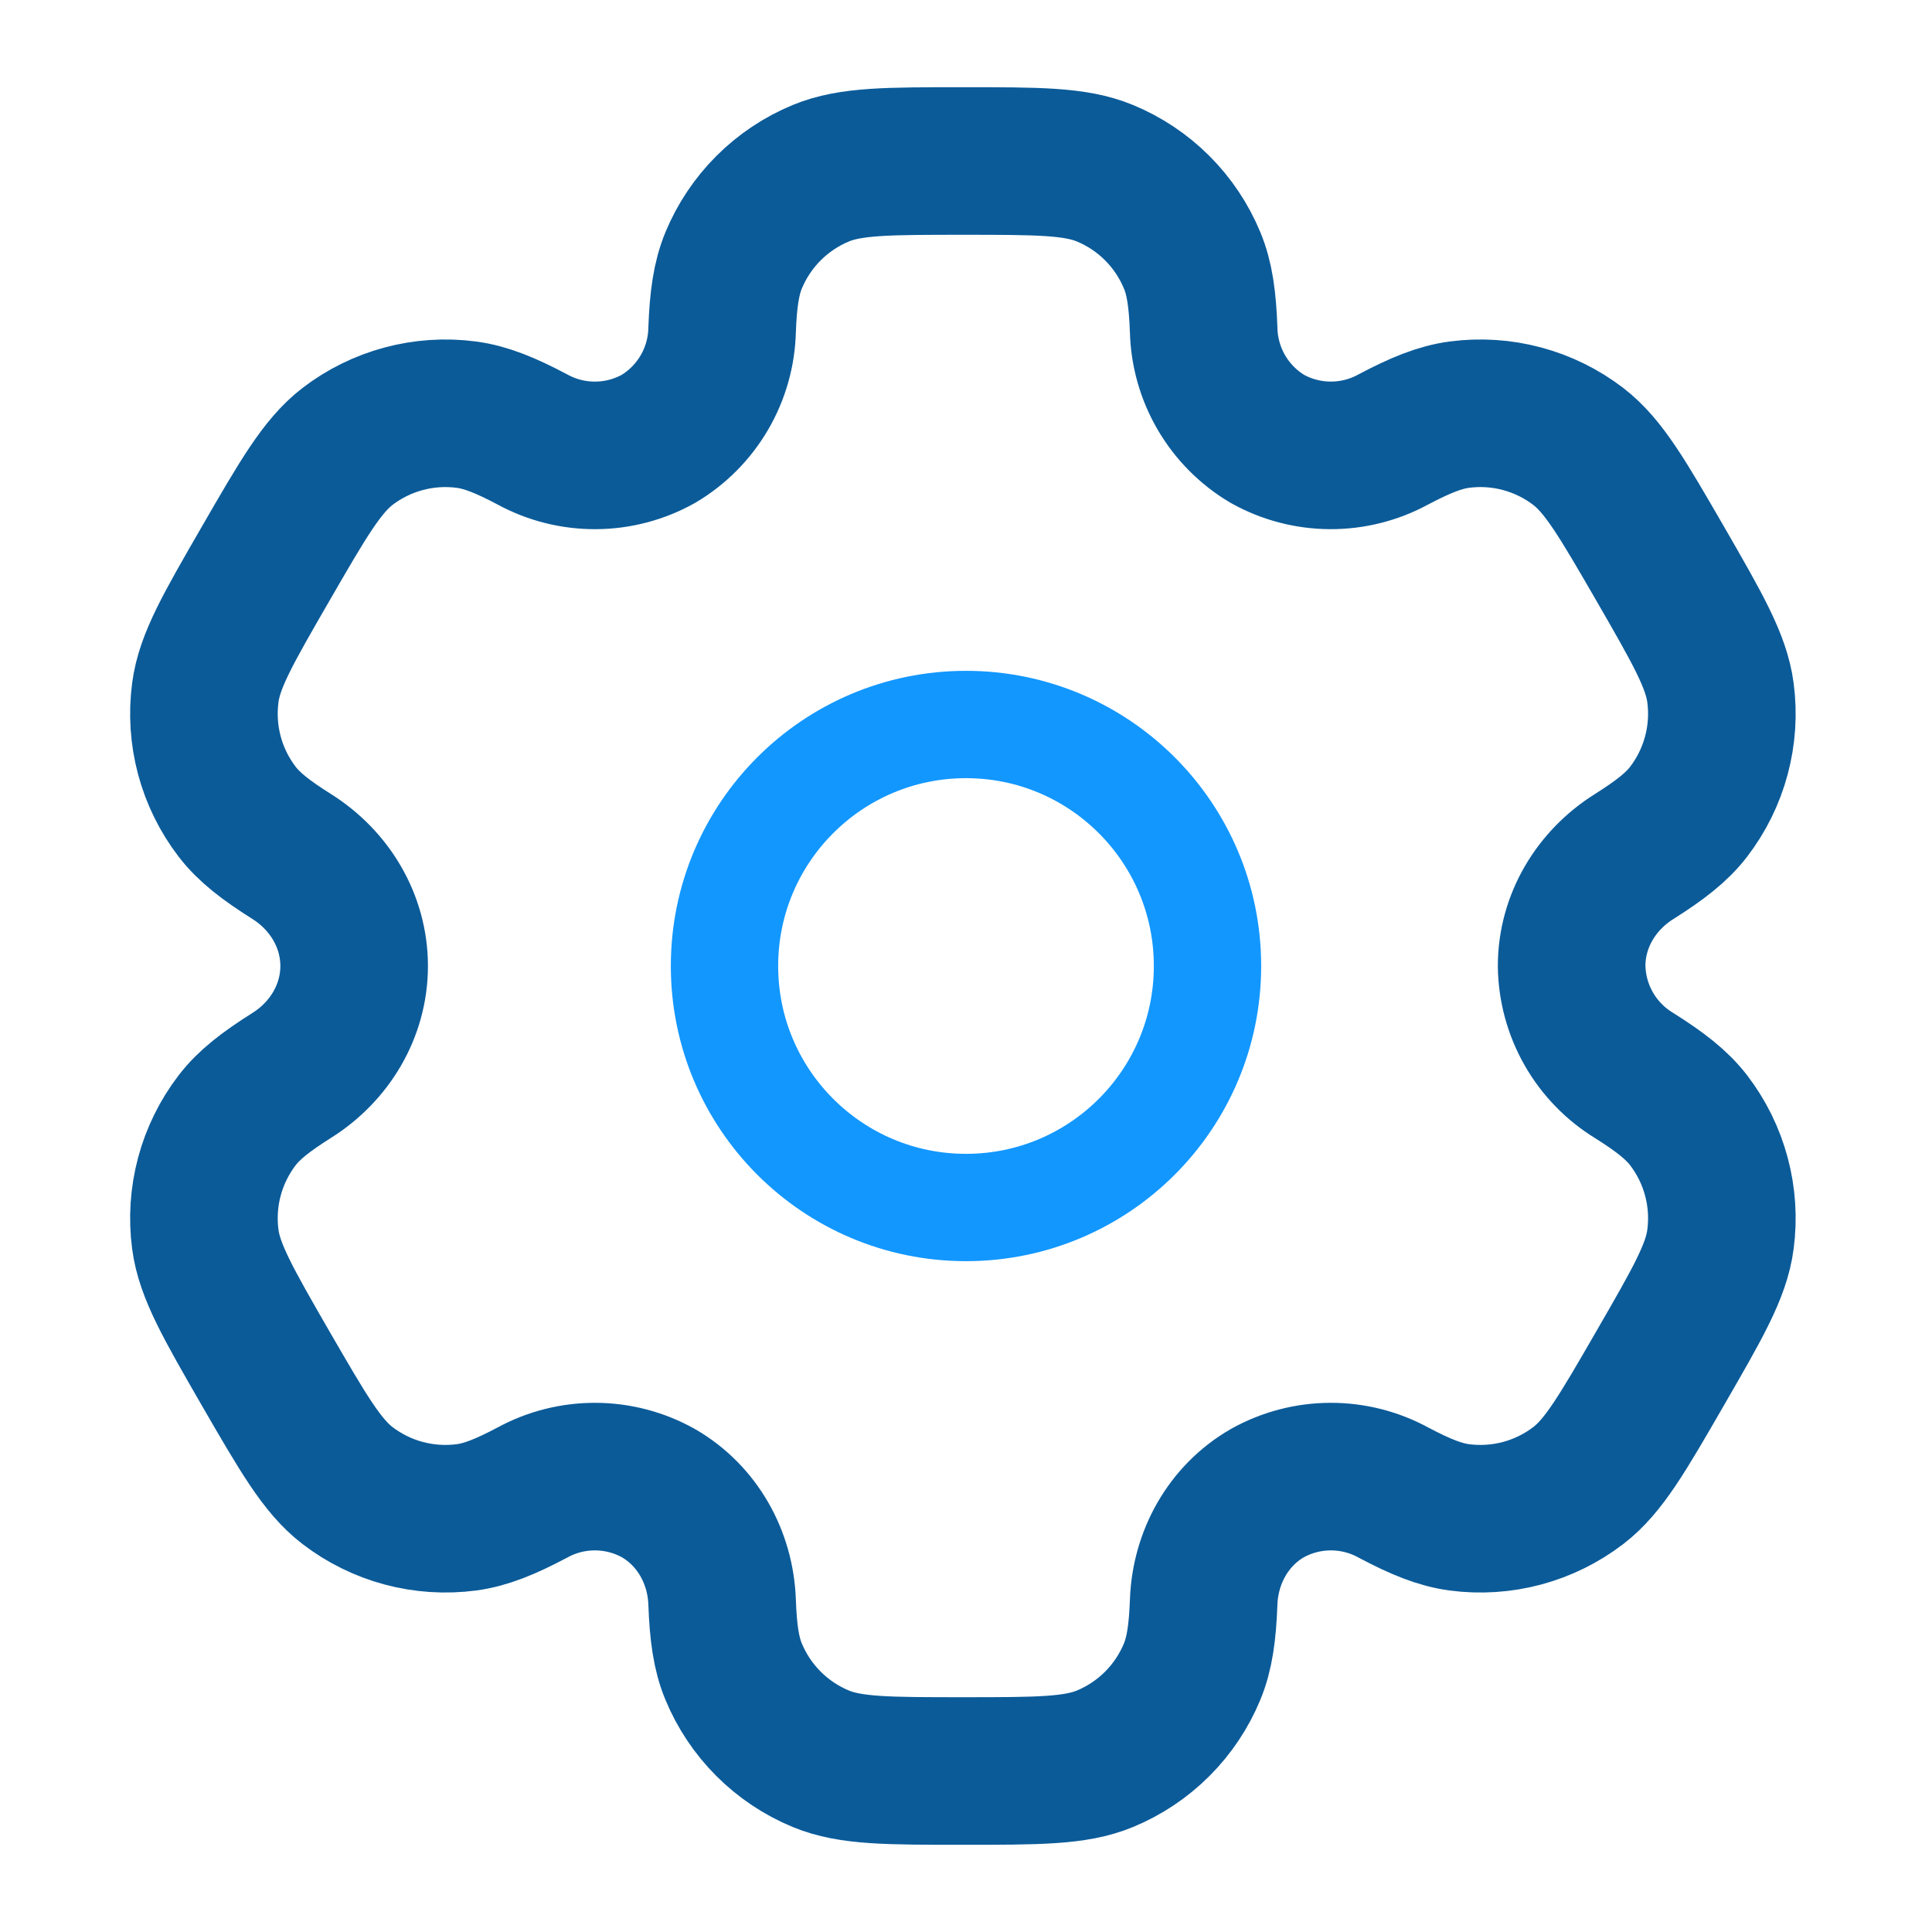
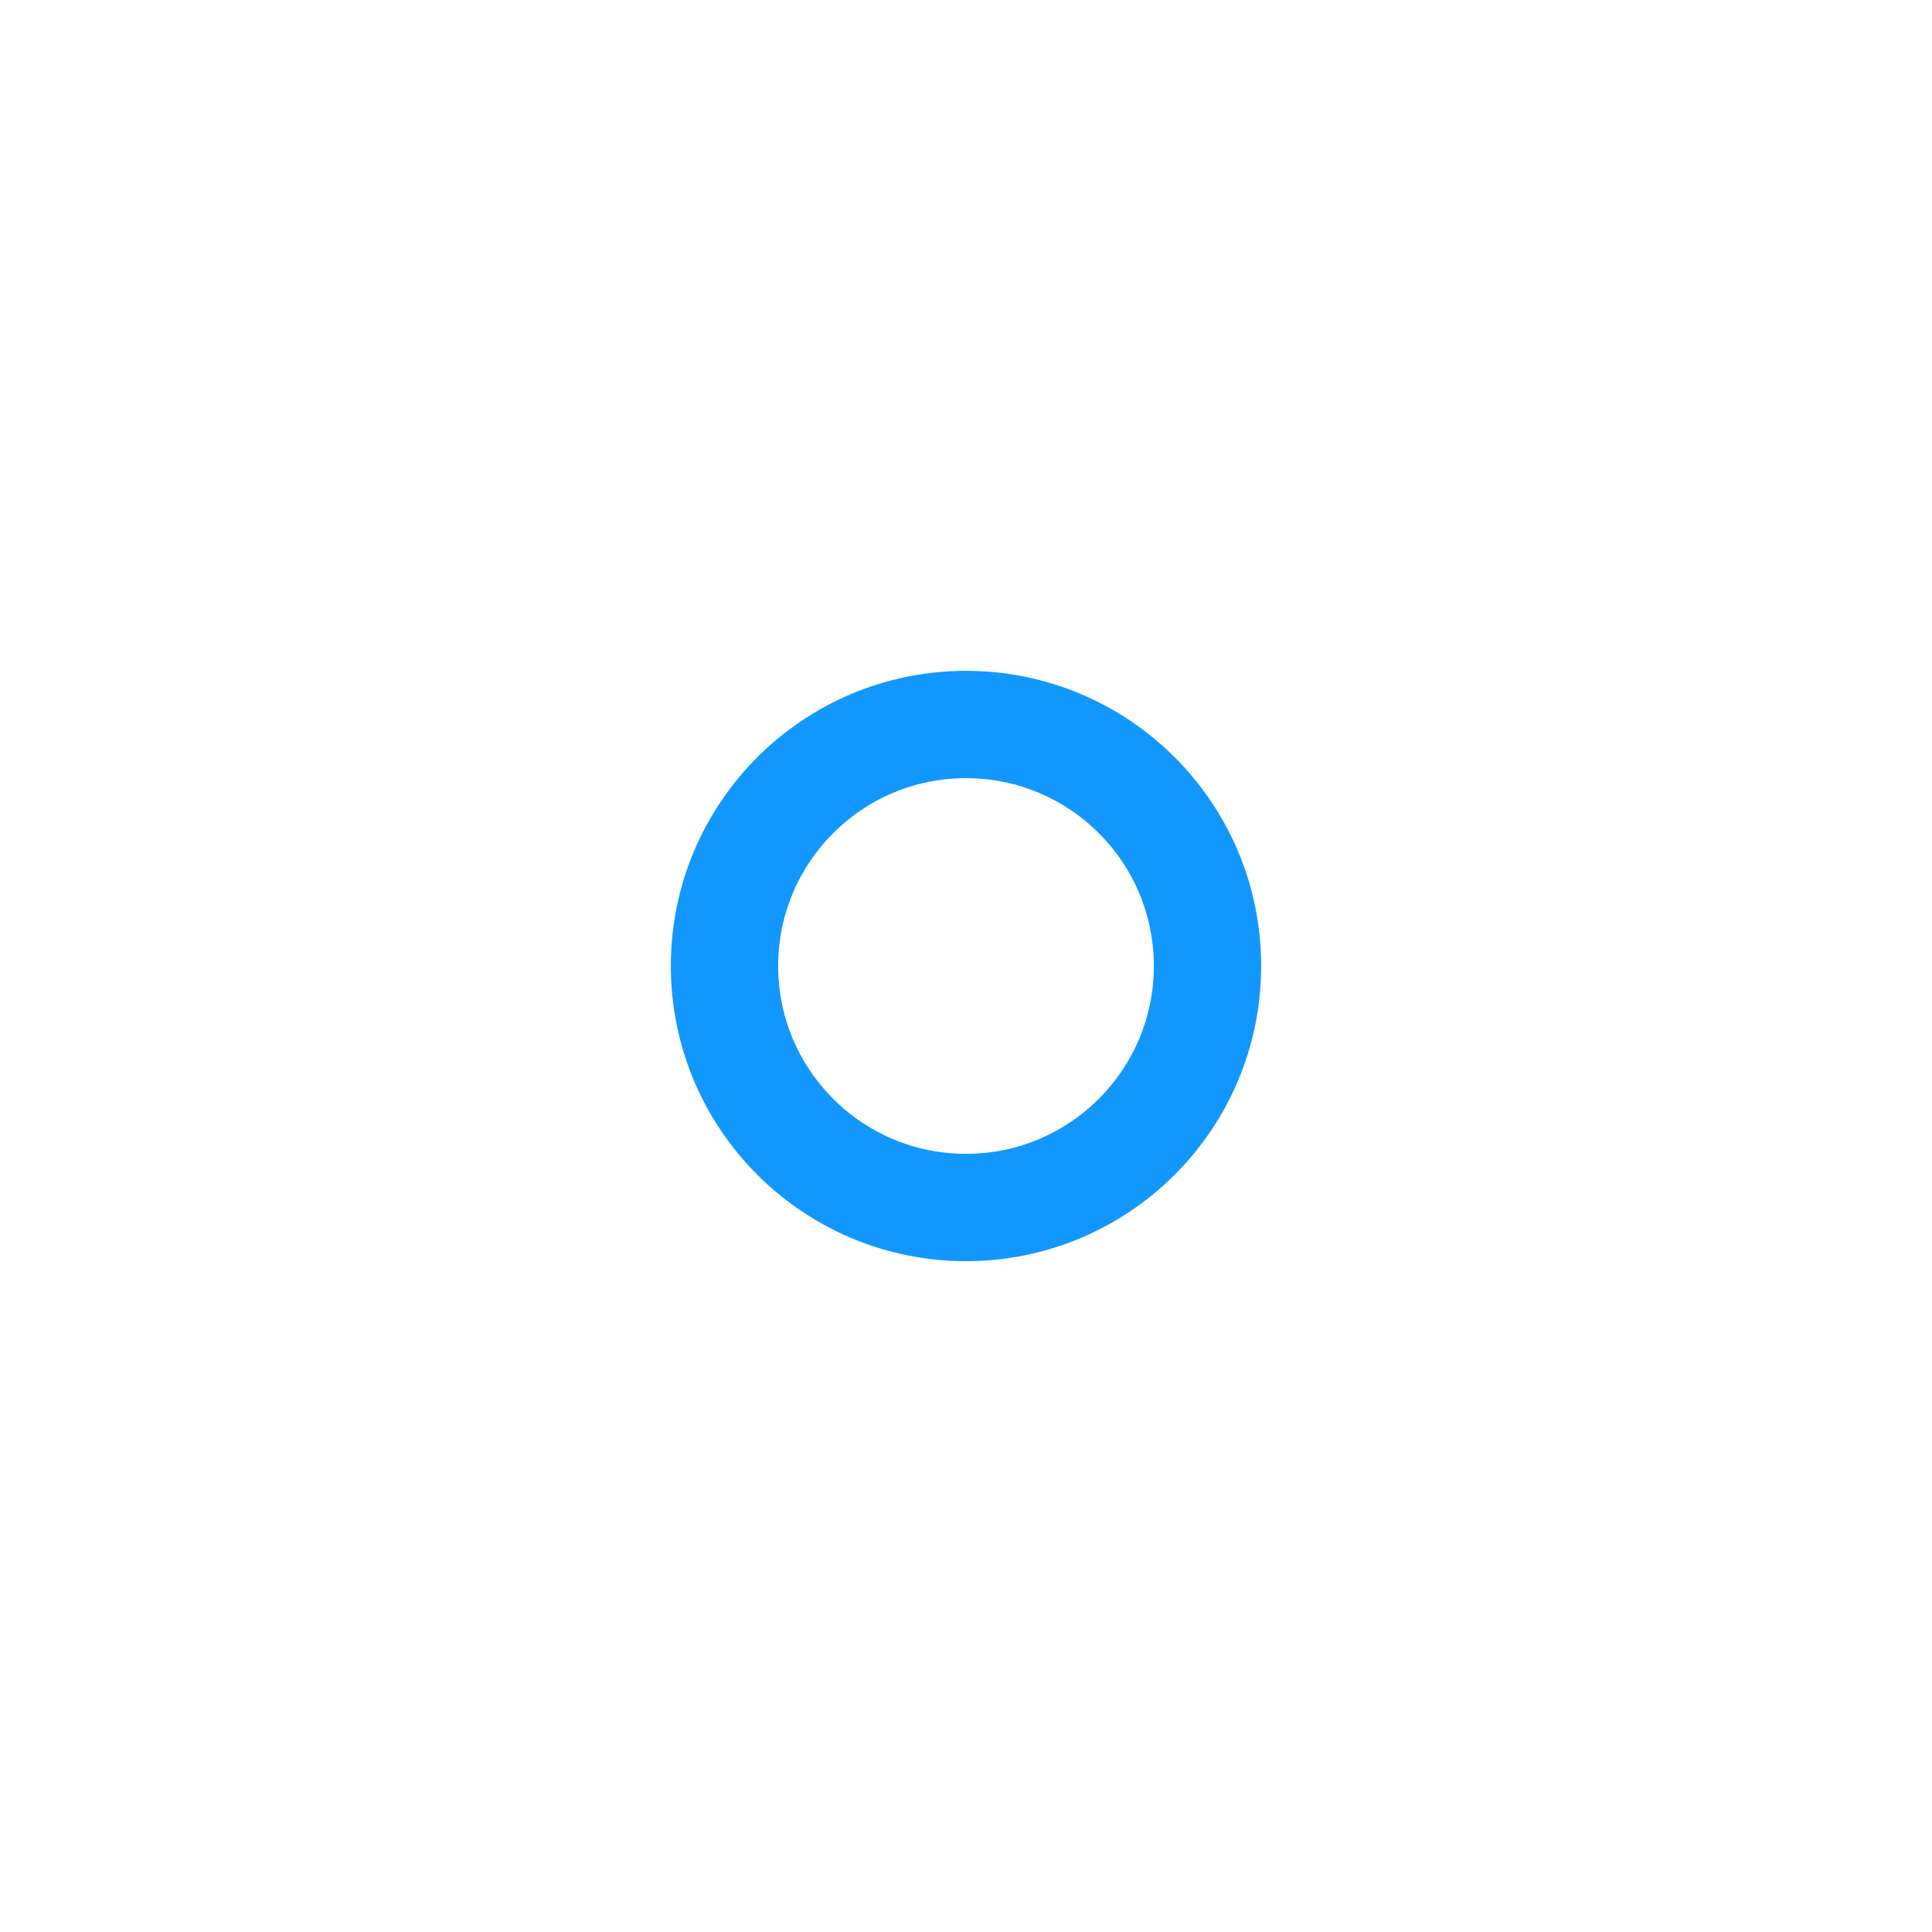
<svg xmlns="http://www.w3.org/2000/svg" width="144" height="144" viewBox="0 0 144 144" fill="none">
  <path d="M72 90C81.941 90 90 81.941 90 72C90 62.059 81.941 54 72 54C62.059 54 54 62.059 54 72C54 81.941 62.059 90 72 90Z" stroke="#1297FF" stroke-width="8" stroke-miterlimit="3.869" />
-   <path d="M82.358 12.912C80.156 12 77.36 12 71.768 12C66.176 12 63.38 12 61.178 12.912C59.721 13.515 58.398 14.399 57.283 15.514C56.168 16.629 55.283 17.953 54.68 19.41C54.128 20.748 53.906 22.314 53.822 24.588C53.783 26.232 53.328 27.838 52.499 29.258C51.67 30.678 50.495 31.864 49.082 32.706C47.647 33.509 46.032 33.934 44.388 33.942C42.743 33.951 41.124 33.542 39.68 32.754C37.664 31.686 36.206 31.098 34.76 30.906C31.606 30.491 28.416 31.346 25.892 33.282C24.008 34.74 22.604 37.158 19.808 42C17.012 46.842 15.608 49.26 15.302 51.63C15.096 53.193 15.2 54.781 15.607 56.303C16.015 57.826 16.719 59.253 17.678 60.504C18.566 61.656 19.808 62.622 21.734 63.834C24.572 65.616 26.396 68.652 26.396 72C26.396 75.348 24.572 78.384 21.734 80.16C19.808 81.378 18.56 82.344 17.678 83.496C16.719 84.747 16.015 86.174 15.607 87.697C15.2 89.219 15.096 90.807 15.302 92.37C15.614 94.734 17.012 97.158 19.802 102C22.604 106.842 24.002 109.26 25.892 110.718C27.143 111.677 28.57 112.381 30.093 112.789C31.616 113.196 33.204 113.3 34.766 113.094C36.206 112.902 37.664 112.314 39.68 111.246C41.124 110.458 42.743 110.049 44.388 110.058C46.032 110.066 47.647 110.491 49.082 111.294C51.98 112.974 53.702 116.064 53.822 119.412C53.906 121.692 54.122 123.252 54.68 124.59C55.283 126.047 56.168 127.371 57.283 128.486C58.398 129.601 59.721 130.485 61.178 131.088C63.38 132 66.176 132 71.768 132C77.36 132 80.156 132 82.358 131.088C83.815 130.485 85.139 129.601 86.254 128.486C87.369 127.371 88.253 126.047 88.856 124.59C89.408 123.252 89.63 121.692 89.714 119.412C89.834 116.064 91.556 112.968 94.454 111.294C95.889 110.491 97.505 110.066 99.149 110.058C100.793 110.049 102.413 110.458 103.856 111.246C105.872 112.314 107.33 112.902 108.77 113.094C110.333 113.3 111.921 113.196 113.444 112.789C114.966 112.381 116.394 111.677 117.644 110.718C119.534 109.266 120.932 106.842 123.728 102C126.524 97.158 127.928 94.74 128.234 92.37C128.441 90.807 128.337 89.219 127.929 87.697C127.521 86.174 126.818 84.747 125.858 83.496C124.97 82.344 123.728 81.378 121.802 80.166C120.398 79.31 119.234 78.112 118.418 76.684C117.603 75.256 117.163 73.644 117.14 72C117.14 68.652 118.964 65.616 121.802 63.84C123.728 62.622 124.976 61.656 125.858 60.504C126.818 59.253 127.521 57.826 127.929 56.303C128.337 54.781 128.441 53.193 128.234 51.63C127.922 49.266 126.524 46.842 123.734 42C120.932 37.158 119.534 34.74 117.644 33.282C116.394 32.322 114.966 31.619 113.444 31.211C111.921 30.803 110.333 30.7 108.77 30.906C107.33 31.098 105.872 31.686 103.85 32.754C102.408 33.541 100.789 33.949 99.146 33.941C97.503 33.932 95.889 33.508 94.454 32.706C93.042 31.864 91.867 30.678 91.038 29.258C90.209 27.838 89.753 26.232 89.714 24.588C89.63 22.308 89.414 20.748 88.856 19.41C88.253 17.953 87.369 16.629 86.254 15.514C85.139 14.399 83.815 13.515 82.358 12.912Z" stroke="#0B5B99" stroke-width="11" stroke-miterlimit="3.869" />
</svg>